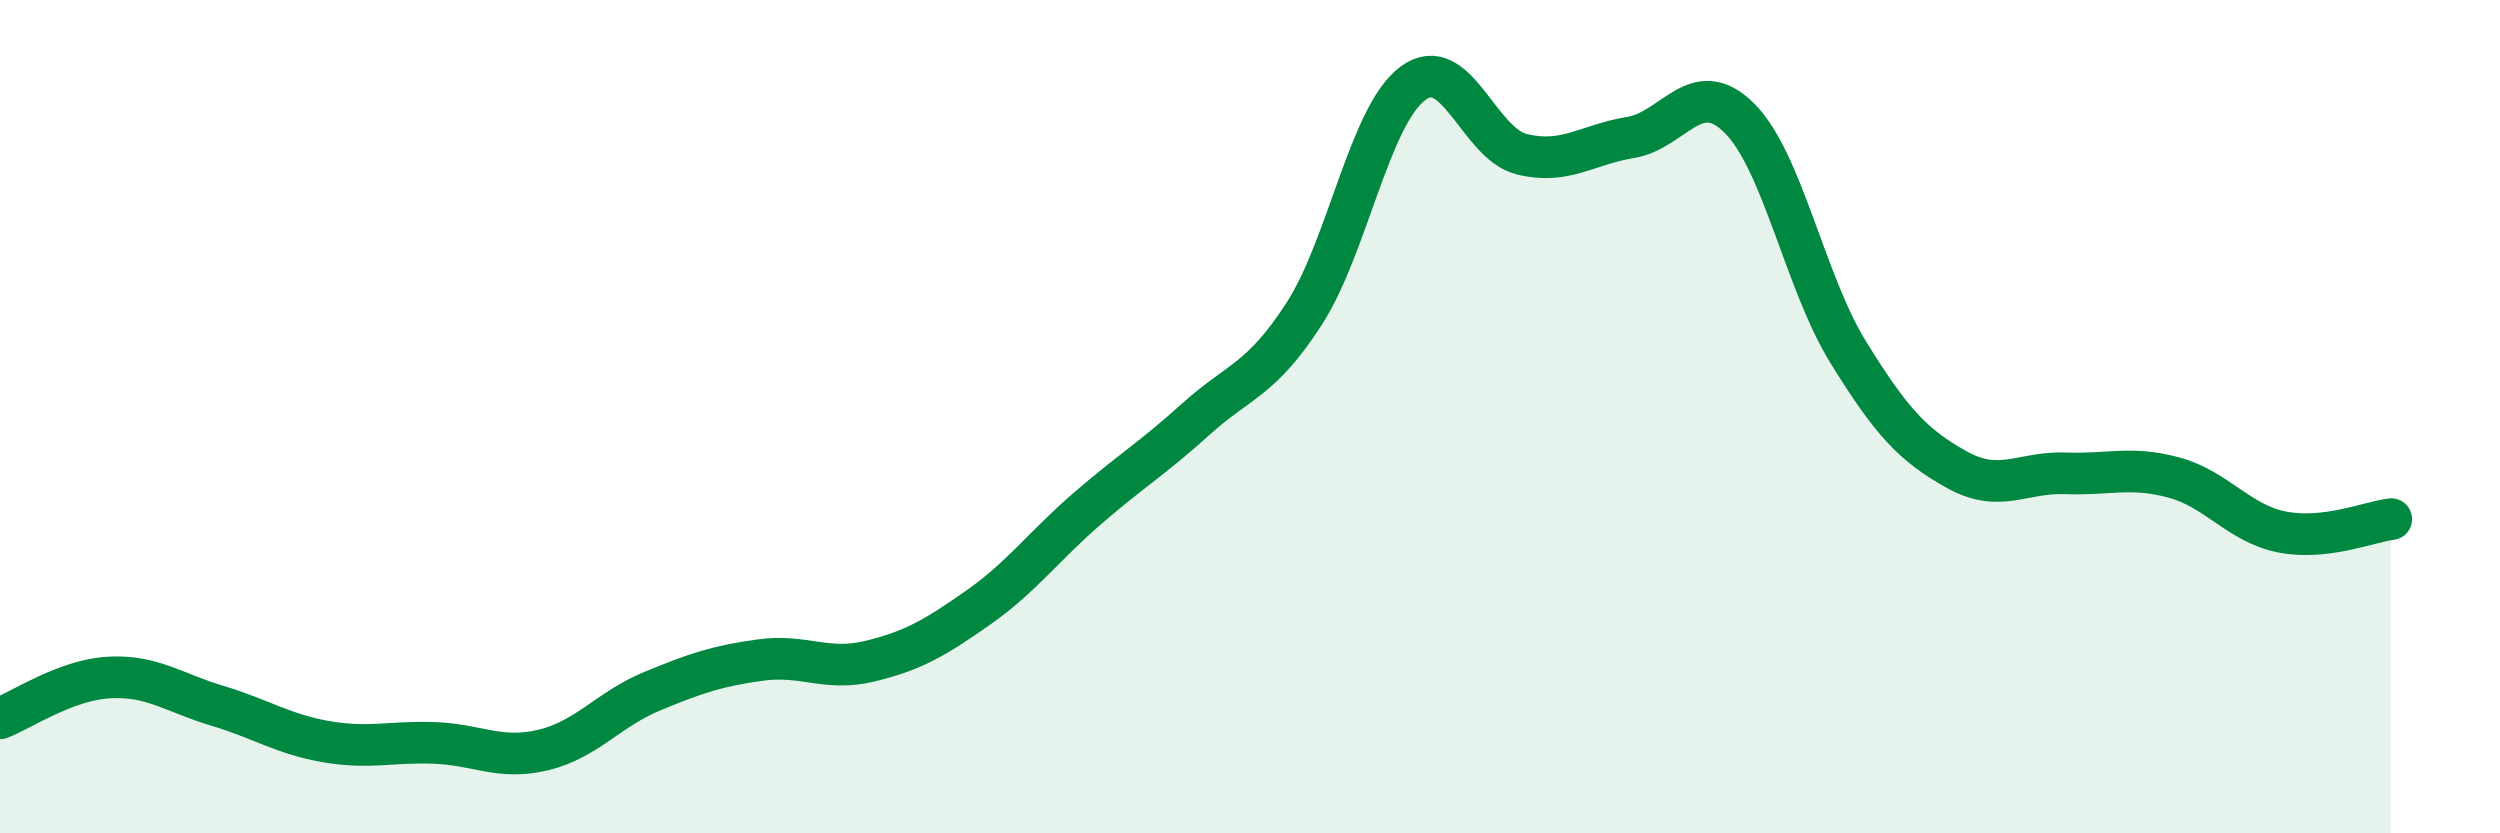
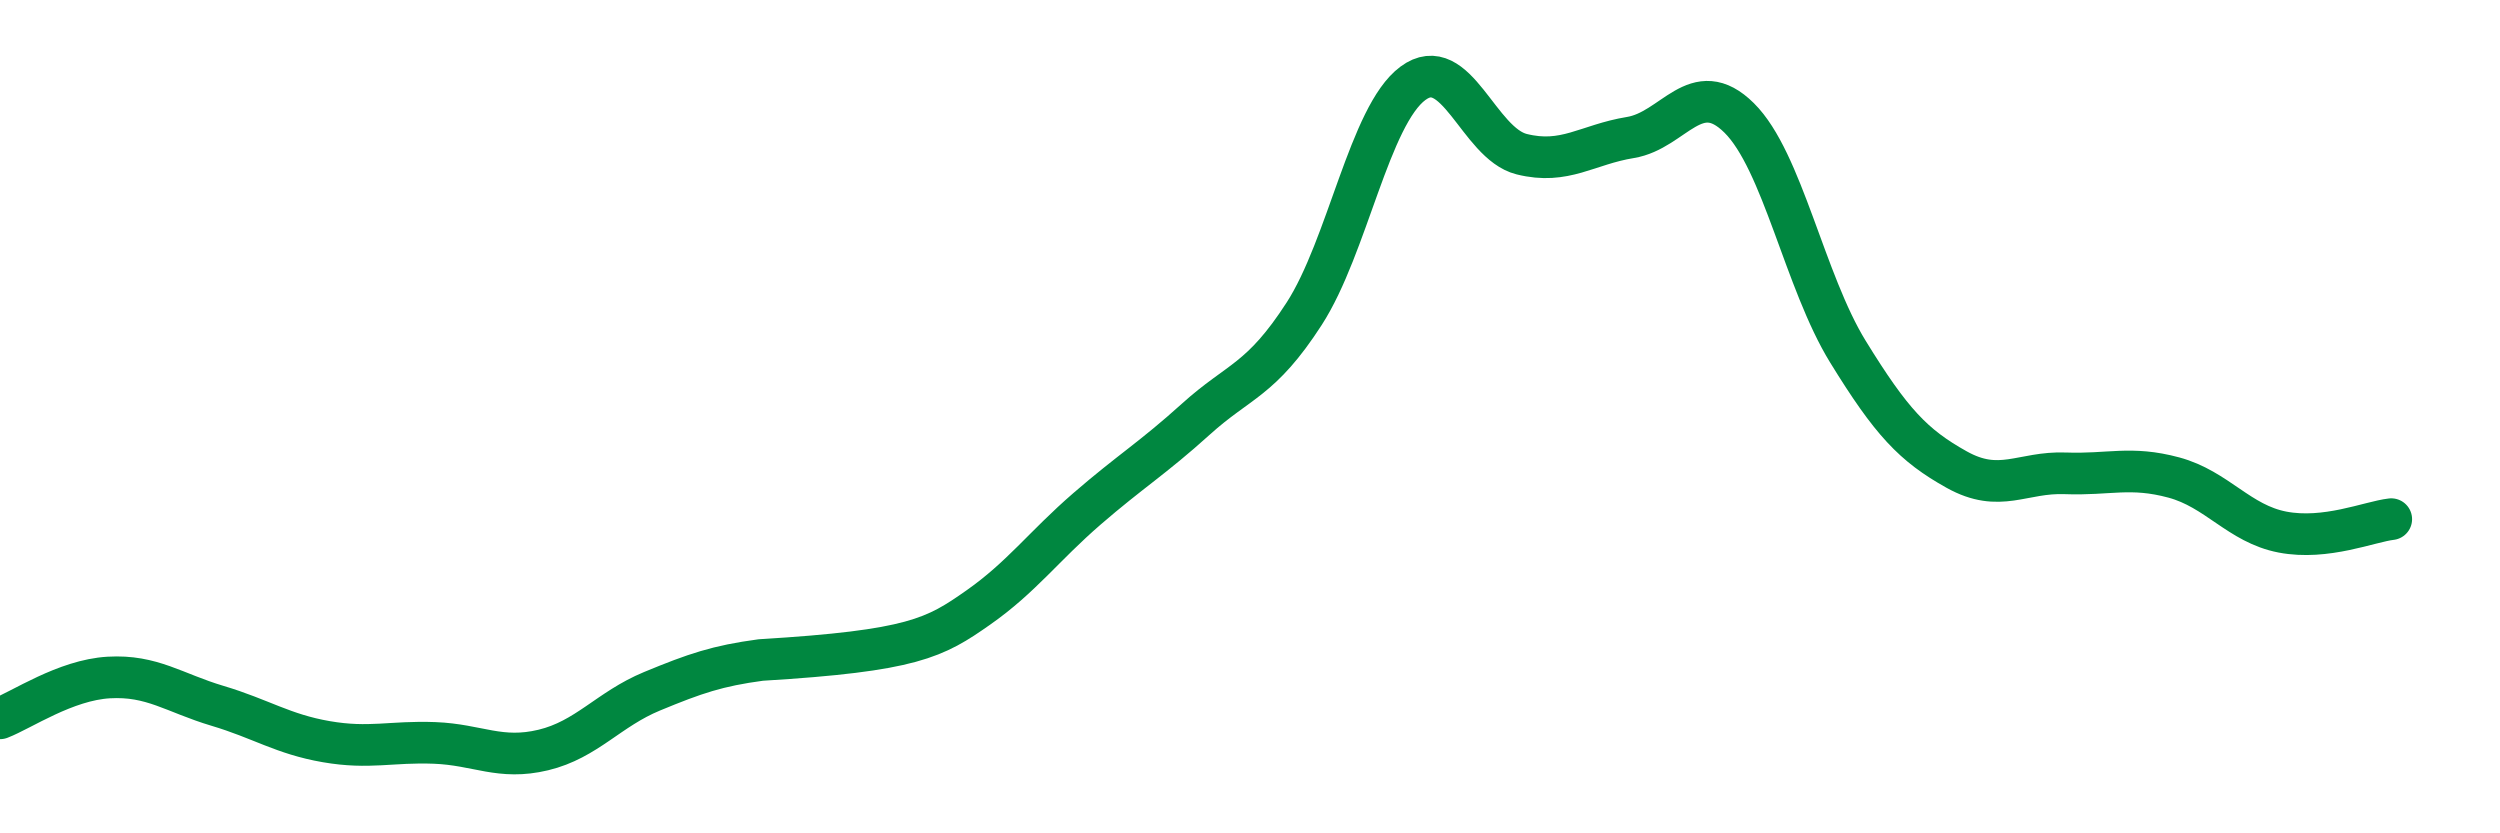
<svg xmlns="http://www.w3.org/2000/svg" width="60" height="20" viewBox="0 0 60 20">
-   <path d="M 0,17.24 C 0.52,17.04 1.57,16.32 2.61,16.26 C 3.65,16.2 4.18,16.63 5.22,16.94 C 6.26,17.25 6.79,17.62 7.83,17.8 C 8.87,17.98 9.39,17.79 10.43,17.83 C 11.47,17.87 12,18.25 13.04,18 C 14.08,17.75 14.61,17.02 15.65,16.59 C 16.69,16.16 17.22,15.98 18.26,15.84 C 19.3,15.7 19.83,16.12 20.87,15.87 C 21.91,15.62 22.44,15.31 23.48,14.58 C 24.52,13.85 25.05,13.11 26.09,12.21 C 27.13,11.31 27.66,11 28.7,10.06 C 29.74,9.12 30.26,9.14 31.3,7.53 C 32.34,5.92 32.87,2.77 33.91,2 C 34.95,1.23 35.48,3.44 36.52,3.7 C 37.56,3.96 38.09,3.47 39.13,3.3 C 40.17,3.13 40.7,1.8 41.74,2.83 C 42.78,3.86 43.31,6.75 44.35,8.44 C 45.39,10.13 45.92,10.69 46.96,11.27 C 48,11.85 48.53,11.32 49.57,11.36 C 50.61,11.4 51.13,11.18 52.17,11.46 C 53.21,11.74 53.74,12.57 54.78,12.77 C 55.82,12.97 56.87,12.52 57.39,12.46L57.39 20L0 20Z" fill="#008740" opacity="0.1" stroke-linecap="round" stroke-linejoin="round" />
-   <path d="M 0,17.24 C 0.52,17.04 1.57,16.32 2.61,16.26 C 3.65,16.2 4.18,16.63 5.22,16.94 C 6.26,17.25 6.79,17.62 7.83,17.8 C 8.87,17.98 9.39,17.79 10.43,17.83 C 11.47,17.87 12,18.25 13.04,18 C 14.08,17.75 14.61,17.02 15.65,16.59 C 16.69,16.16 17.22,15.98 18.26,15.84 C 19.3,15.7 19.83,16.12 20.87,15.87 C 21.91,15.62 22.44,15.31 23.48,14.58 C 24.52,13.85 25.05,13.11 26.09,12.21 C 27.13,11.31 27.66,11 28.7,10.06 C 29.74,9.12 30.26,9.14 31.3,7.53 C 32.34,5.92 32.87,2.77 33.91,2 C 34.95,1.23 35.48,3.44 36.52,3.7 C 37.56,3.96 38.09,3.47 39.13,3.3 C 40.17,3.13 40.7,1.8 41.74,2.83 C 42.78,3.86 43.31,6.75 44.35,8.44 C 45.39,10.13 45.92,10.69 46.96,11.27 C 48,11.85 48.53,11.32 49.57,11.36 C 50.61,11.4 51.13,11.18 52.17,11.46 C 53.21,11.74 53.74,12.57 54.78,12.77 C 55.82,12.97 56.87,12.52 57.39,12.46" stroke="#008740" stroke-width="1" fill="none" stroke-linecap="round" stroke-linejoin="round" />
+   <path d="M 0,17.24 C 0.52,17.04 1.57,16.32 2.61,16.26 C 3.65,16.2 4.18,16.63 5.22,16.94 C 6.26,17.25 6.79,17.62 7.83,17.8 C 8.87,17.98 9.39,17.79 10.43,17.83 C 11.47,17.87 12,18.25 13.04,18 C 14.08,17.75 14.61,17.02 15.65,16.59 C 16.69,16.16 17.22,15.98 18.26,15.84 C 21.91,15.62 22.44,15.31 23.48,14.58 C 24.52,13.85 25.05,13.11 26.09,12.21 C 27.13,11.31 27.66,11 28.7,10.06 C 29.74,9.12 30.26,9.14 31.3,7.53 C 32.34,5.92 32.87,2.77 33.91,2 C 34.95,1.23 35.48,3.44 36.52,3.7 C 37.56,3.96 38.09,3.47 39.13,3.3 C 40.17,3.13 40.7,1.8 41.74,2.83 C 42.78,3.86 43.31,6.75 44.35,8.44 C 45.39,10.13 45.92,10.69 46.96,11.27 C 48,11.85 48.53,11.32 49.57,11.36 C 50.61,11.4 51.13,11.18 52.17,11.46 C 53.21,11.74 53.74,12.57 54.78,12.77 C 55.82,12.97 56.87,12.52 57.39,12.46" stroke="#008740" stroke-width="1" fill="none" stroke-linecap="round" stroke-linejoin="round" />
</svg>